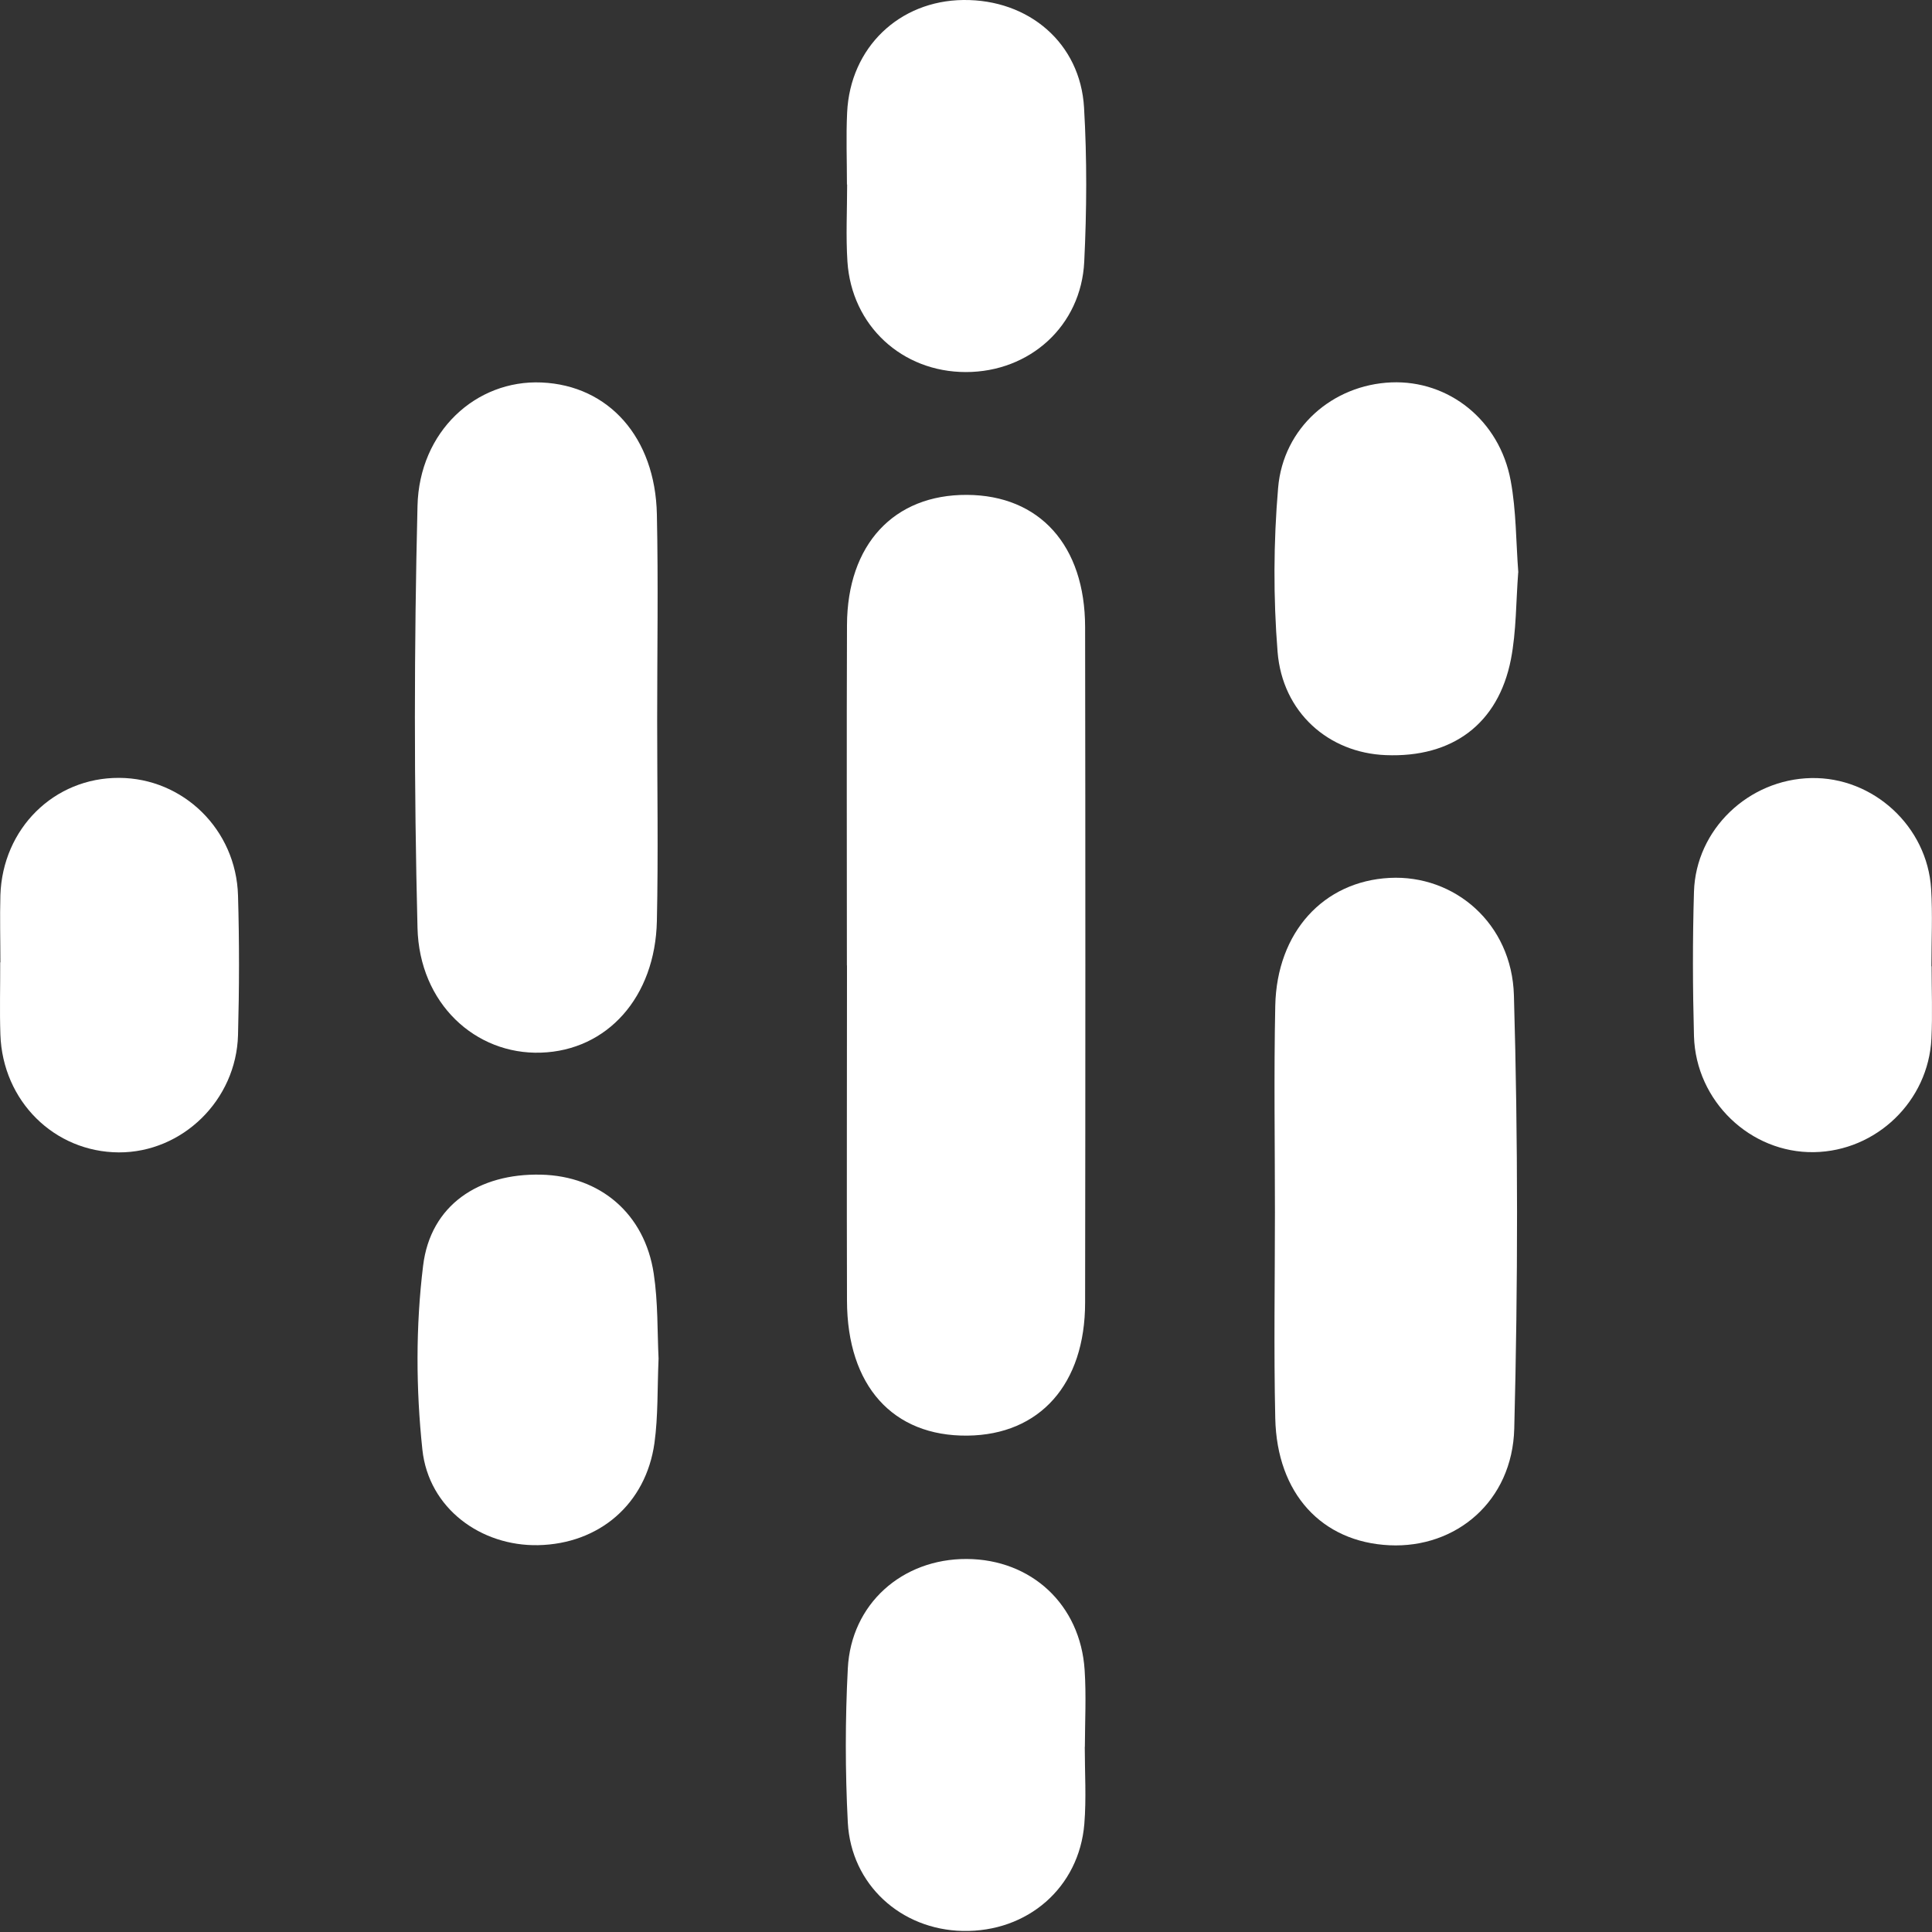
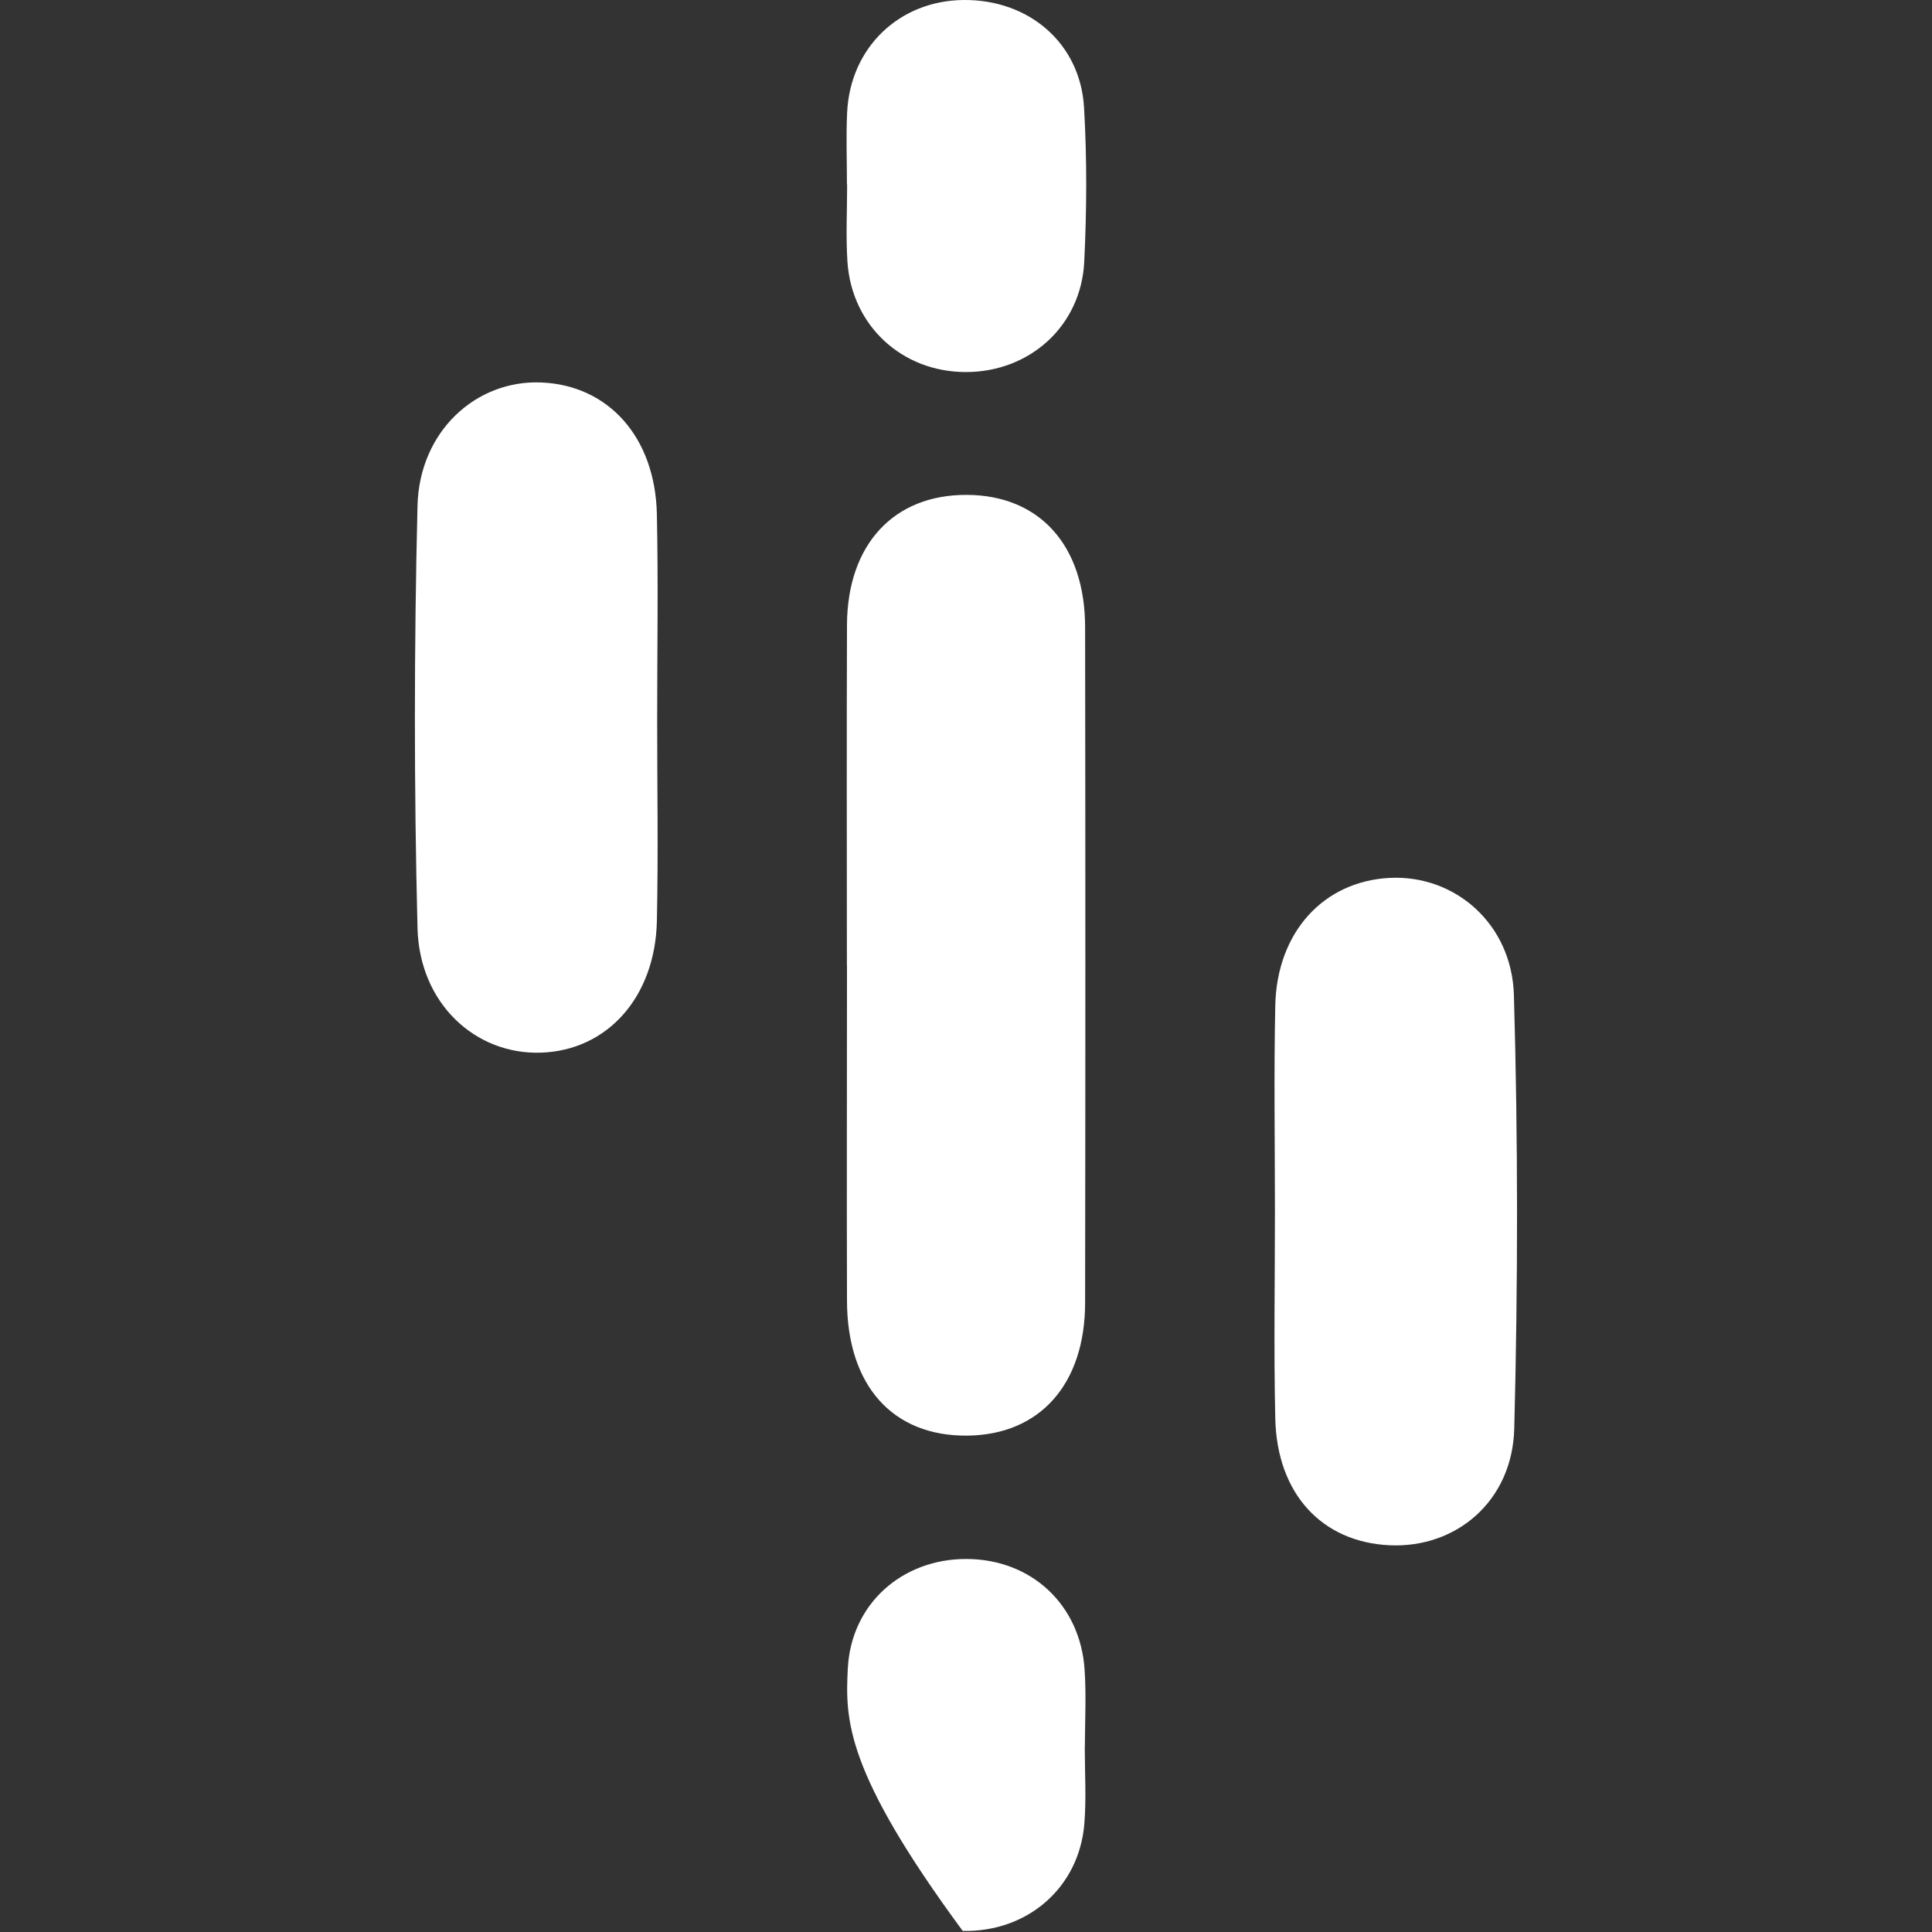
<svg xmlns="http://www.w3.org/2000/svg" width="40" height="40" viewBox="0 0 40 40" fill="none">
  <rect x="0" y="0" width="40" height="40" fill="#333333" stroke="none" />
  <path d="M17.534 19.988C17.534 17.639 17.527 15.29 17.536 12.941C17.542 11.272 18.506 10.238 20.019 10.246C21.522 10.253 22.464 11.291 22.466 12.982C22.473 17.643 22.473 22.307 22.466 26.968C22.466 28.659 21.528 29.706 20.032 29.723C18.485 29.74 17.54 28.691 17.536 26.93C17.529 24.617 17.536 22.303 17.536 19.99L17.534 19.988Z" fill="white" />
  <path d="M26.396 25.094C26.396 23.671 26.373 22.245 26.403 20.822C26.435 19.298 27.403 18.246 28.771 18.176C30.107 18.107 31.302 19.112 31.344 20.608C31.43 23.596 31.428 26.59 31.351 29.578C31.312 31.083 30.145 32.057 28.769 31.993C27.367 31.927 26.437 30.925 26.403 29.366C26.371 27.943 26.396 26.517 26.396 25.094Z" fill="white" />
  <path d="M13.606 14.91C13.606 16.295 13.63 17.682 13.6 19.067C13.566 20.646 12.572 21.749 11.2 21.794C9.843 21.839 8.682 20.777 8.644 19.212C8.571 16.301 8.573 13.386 8.644 10.475C8.68 8.93 9.858 7.859 11.213 7.919C12.602 7.979 13.566 9.056 13.6 10.648C13.63 12.069 13.606 13.491 13.606 14.91Z" fill="white" />
-   <path d="M31.433 11.851C31.386 12.456 31.395 13.066 31.282 13.651C31.019 14.991 30.067 15.69 28.691 15.634C27.507 15.588 26.552 14.75 26.451 13.497C26.361 12.371 26.366 11.225 26.462 10.101C26.567 8.851 27.595 7.968 28.804 7.917C29.993 7.868 31.046 8.699 31.277 9.951C31.393 10.573 31.386 11.219 31.435 11.854L31.433 11.851Z" fill="white" />
-   <path d="M13.635 28.127C13.608 28.742 13.627 29.315 13.55 29.875C13.373 31.14 12.406 31.965 11.141 31.991C9.961 32.014 8.876 31.234 8.745 30.014C8.611 28.757 8.606 27.458 8.76 26.205C8.912 24.949 9.912 24.29 11.201 24.32C12.428 24.348 13.349 25.13 13.535 26.37C13.625 26.964 13.608 27.573 13.635 28.129V28.127Z" fill="white" />
  <path d="M17.535 3.817C17.535 3.322 17.515 2.824 17.539 2.328C17.603 0.985 18.616 0.015 19.944 0C21.301 -0.015 22.367 0.894 22.444 2.227C22.506 3.287 22.5 4.356 22.448 5.418C22.384 6.748 21.32 7.703 19.997 7.703C18.674 7.703 17.631 6.741 17.545 5.414C17.511 4.884 17.539 4.35 17.539 3.82C17.539 3.82 17.535 3.82 17.533 3.82L17.535 3.817Z" fill="white" />
-   <path d="M22.459 36.167C22.459 36.699 22.493 37.234 22.45 37.762C22.341 39.083 21.272 40.006 19.932 39.978C18.654 39.952 17.622 39.02 17.553 37.734C17.498 36.674 17.498 35.605 17.553 34.545C17.62 33.207 18.678 32.271 20.016 32.277C21.354 32.284 22.367 33.222 22.456 34.573C22.491 35.103 22.463 35.635 22.461 36.167H22.459Z" fill="white" />
-   <path d="M0.008 19.924C0.008 19.46 -0.005 18.998 0.008 18.535C0.053 17.152 1.12 16.1 2.464 16.105C3.793 16.109 4.89 17.175 4.928 18.543C4.956 19.505 4.954 20.467 4.928 21.429C4.892 22.779 3.774 23.863 2.46 23.859C1.124 23.852 0.055 22.797 0.008 21.42C-0.009 20.922 0.006 20.422 0.004 19.924H0.008Z" fill="white" />
-   <path d="M39.992 20.005C39.992 20.503 40.012 21.003 39.988 21.501C39.926 22.799 38.847 23.833 37.558 23.854C36.242 23.876 35.111 22.801 35.072 21.452C35.045 20.456 35.042 19.458 35.072 18.462C35.111 17.171 36.203 16.134 37.5 16.109C38.781 16.083 39.903 17.109 39.982 18.404C40.014 18.936 39.988 19.473 39.988 20.005H39.992Z" fill="white" />
+   <path d="M22.459 36.167C22.459 36.699 22.493 37.234 22.45 37.762C22.341 39.083 21.272 40.006 19.932 39.978C17.498 36.674 17.498 35.605 17.553 34.545C17.62 33.207 18.678 32.271 20.016 32.277C21.354 32.284 22.367 33.222 22.456 34.573C22.491 35.103 22.463 35.635 22.461 36.167H22.459Z" fill="white" />
</svg>